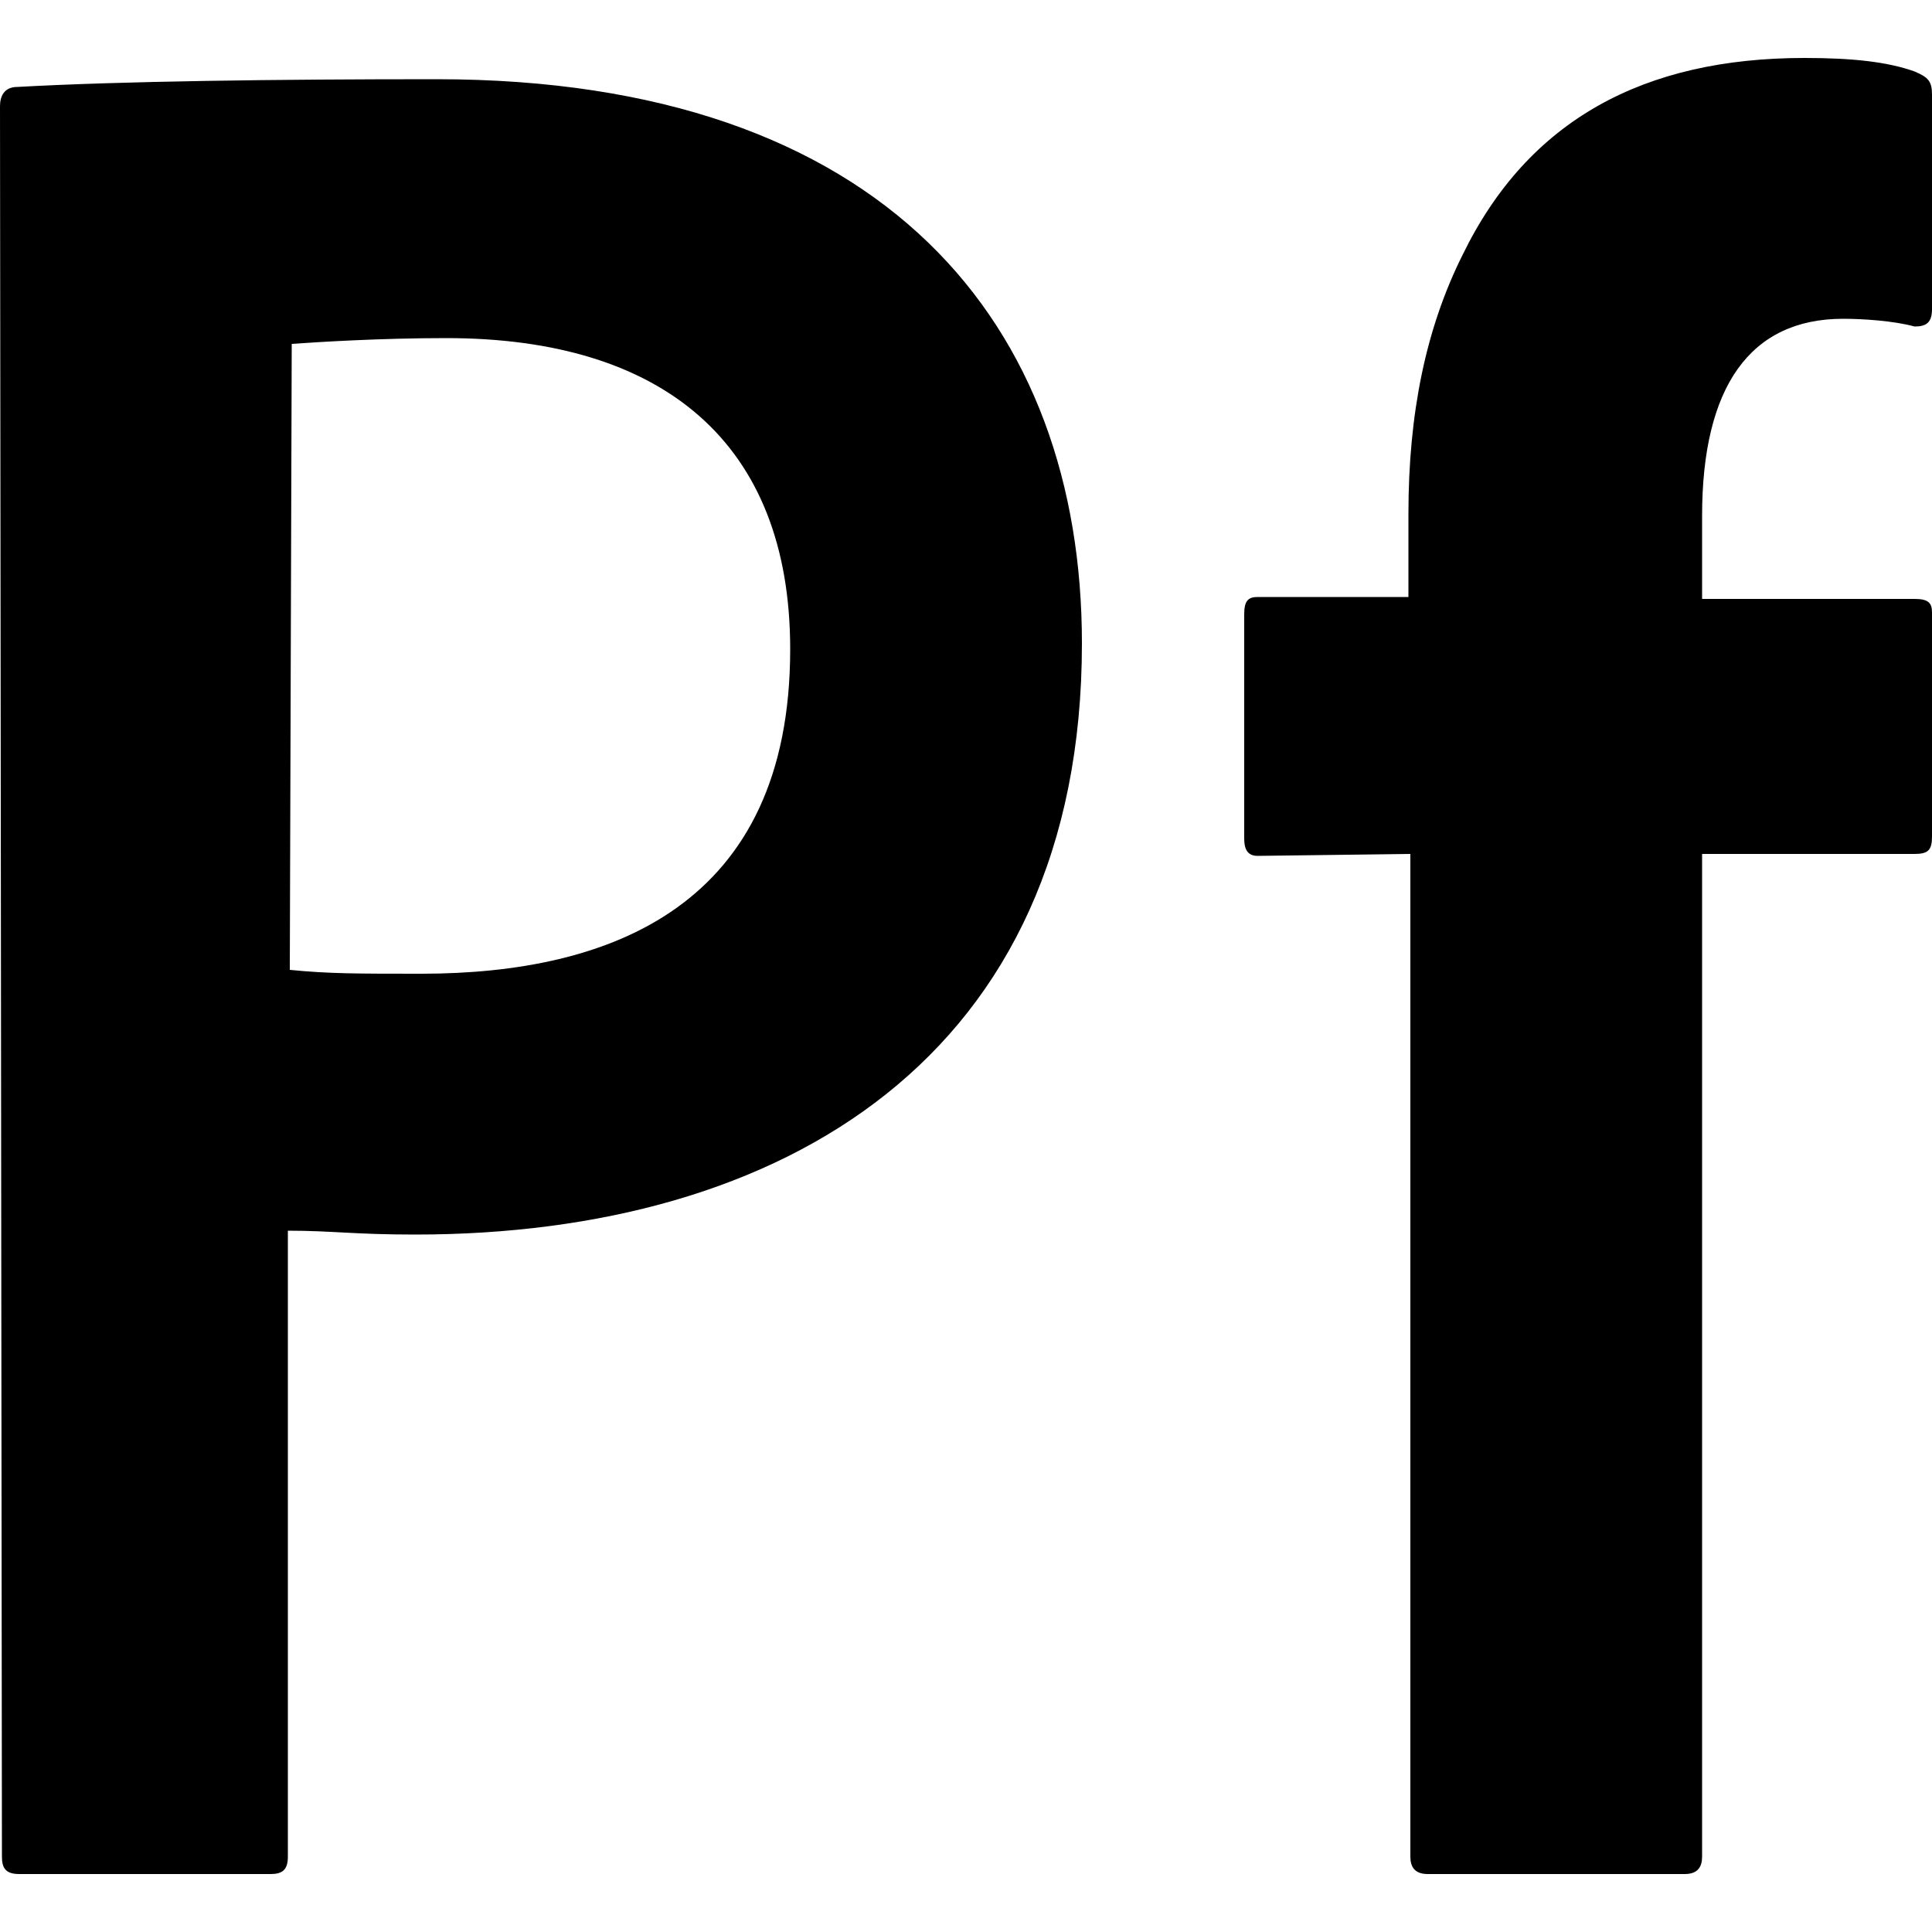
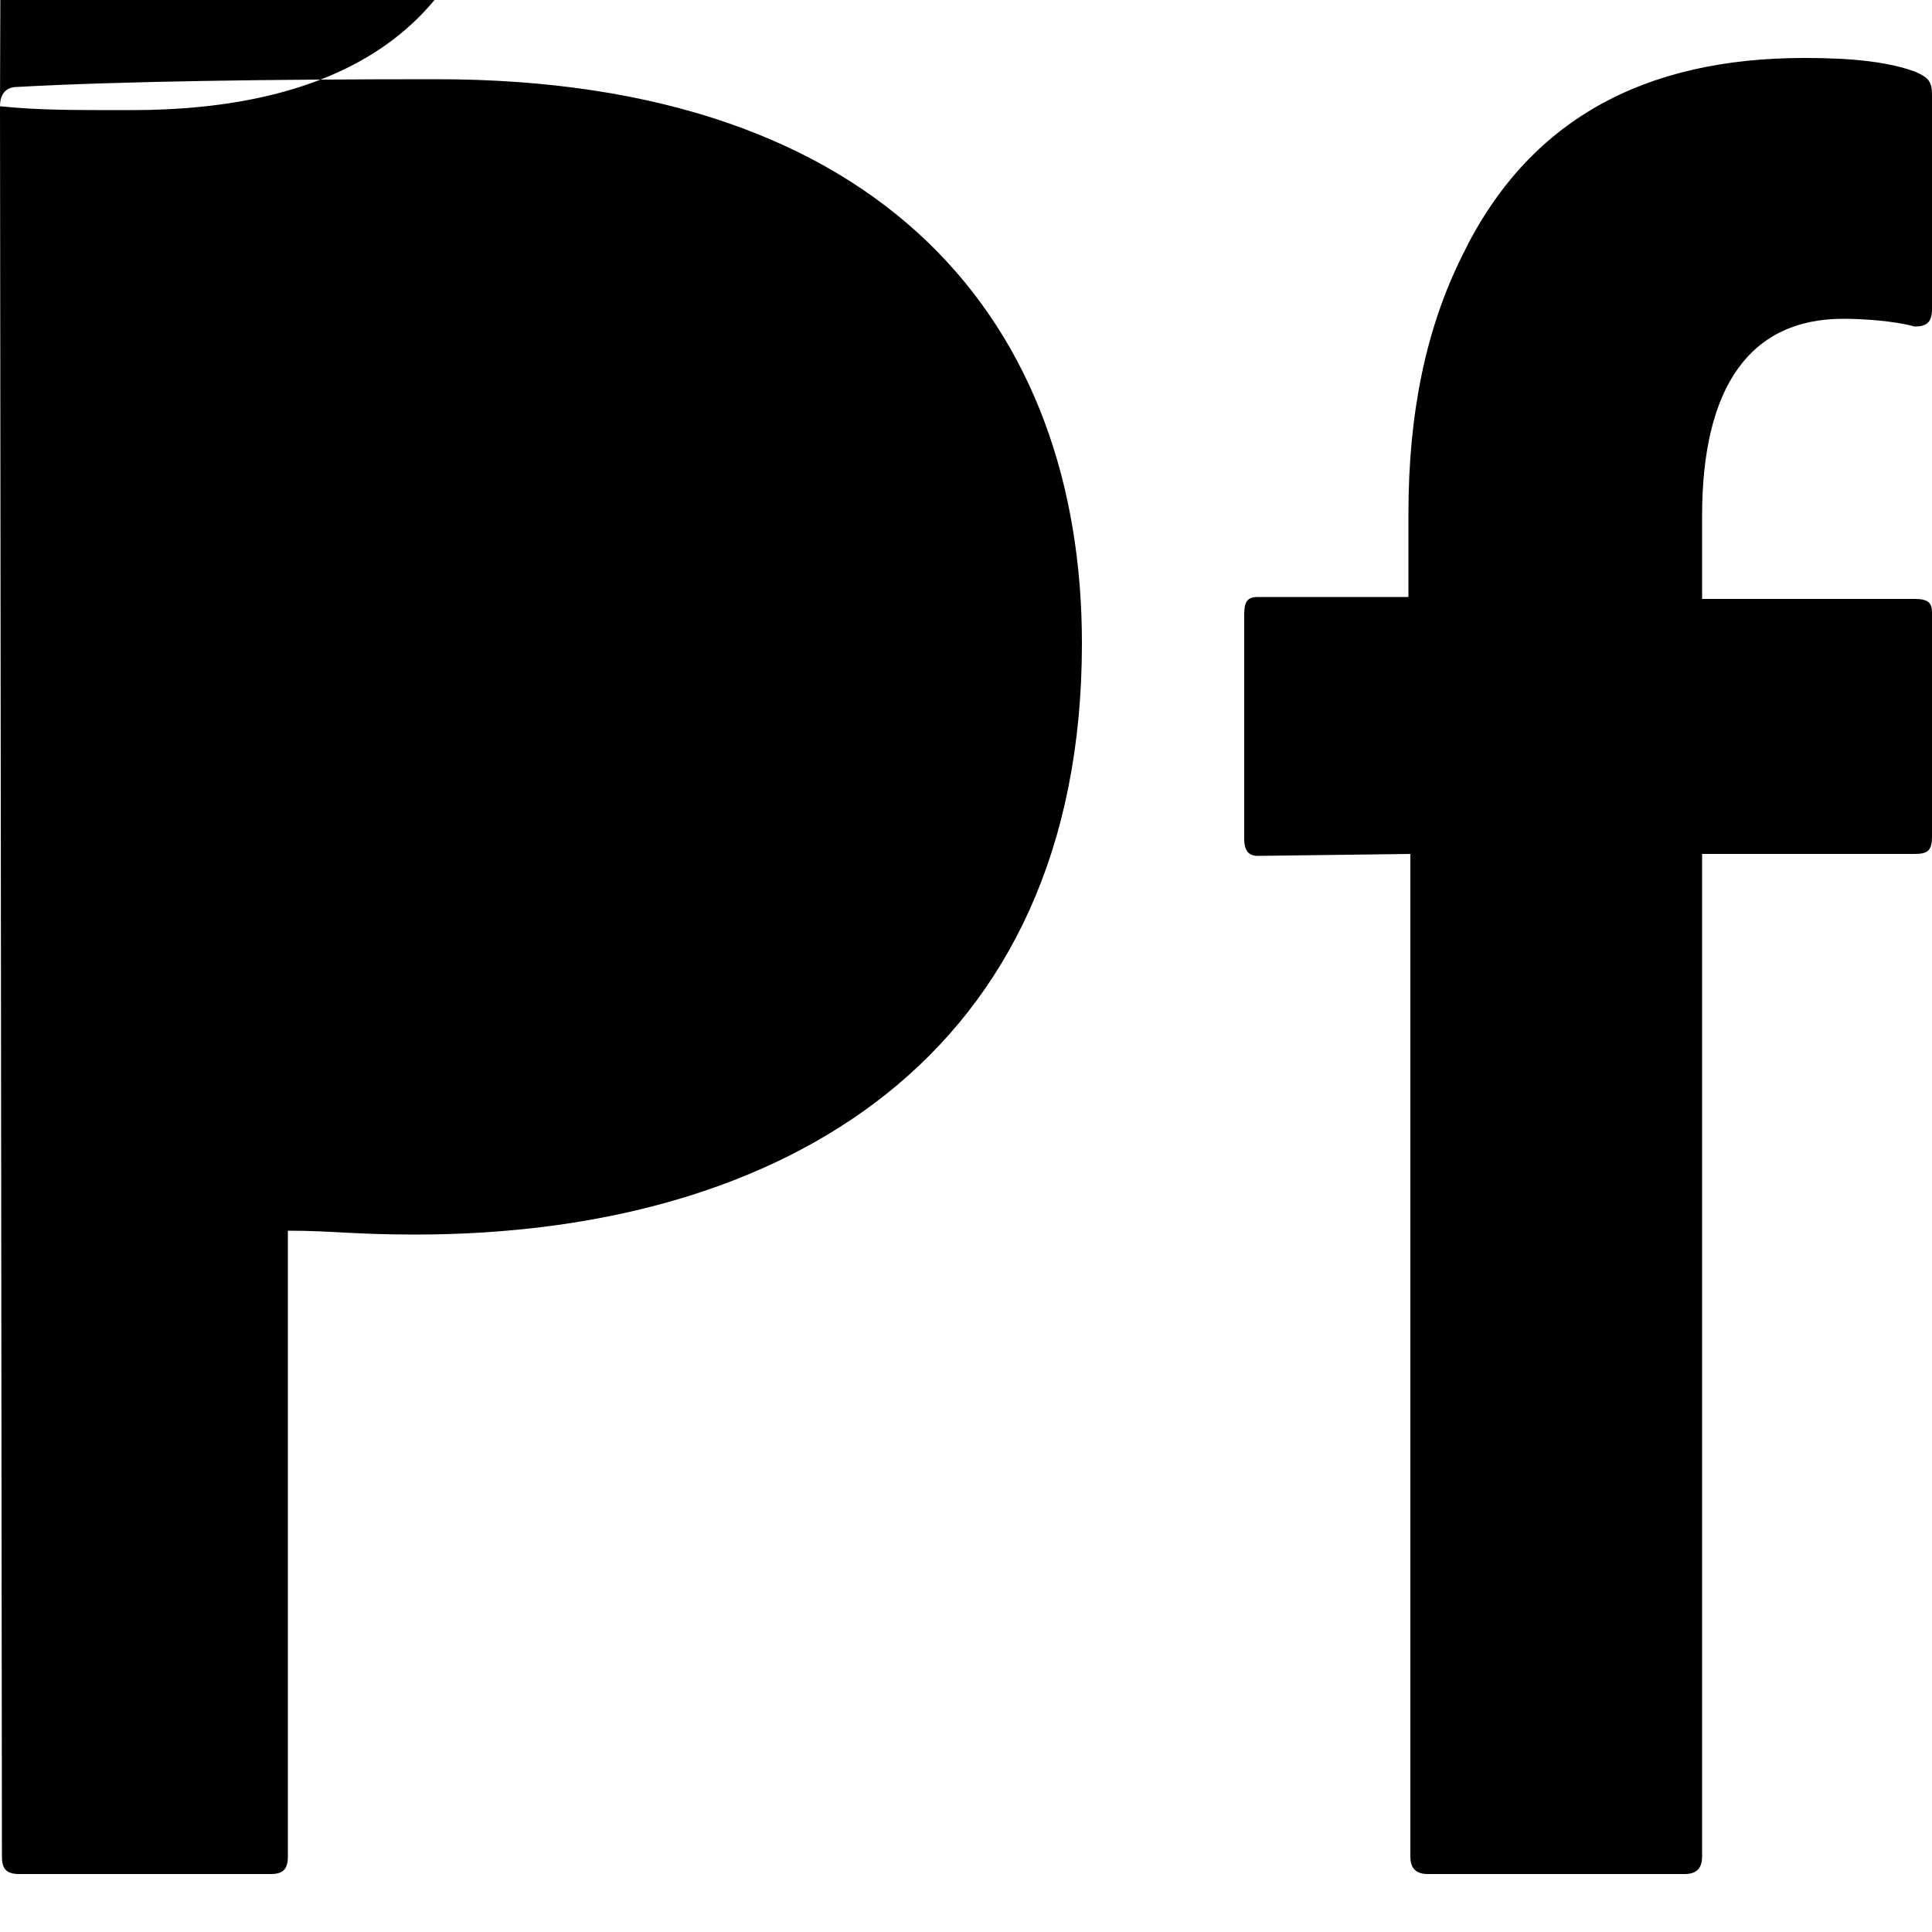
<svg xmlns="http://www.w3.org/2000/svg" version="1.1" viewBox="0 0 1500 1500">
-   <path d="M0 82.5c0-7.5 3-15 13.5-15 81-4.5 201-6 325.5-6 349.5 0 501 192 501 438 0 321-232.5 459-517.5 459-48 0-64.5-3-99-3v486c0 10.5-4.5 13.5-13.5 13.5h-195c-10.5 0-13.5-4.5-13.5-13.5l-1.5-1359zM225 753c30 3 52.5 3 102 3 147 0 286.5-52.5 286.5-252 0-160.5-99-241.5-267-241.5-51 0-99 3-120 4.5l-1.5 486zM976.5 664.5c-7.5 0-10.5-4.5-10.5-13.5v-174c0-10.5 3-13.5 10.5-13.5h117v-64.5c0-78 13.5-144 42-201 51-105 141-153 265.5-153 37.5 0 64.5 3 85.5 10.5 10.5 4.5 13.5 7.5 13.5 18v166.5c0 10.5-4.5 13.5-13.5 13.5-16.5-4.5-40.5-6-55.5-6-72 0-109.5 52.5-109.5 153v64.5h165c10.5 0 13.5 3 13.5 10.5v174c0 10.5-3 13.5-13.5 13.5h-165v778.5c0 7.5-3 13.5-13.5 13.5h-199.5c-10.5 0-13.5-6-13.5-13.5v-778.5l-118.5 1.5z" />
+   <path d="M0 82.5c0-7.5 3-15 13.5-15 81-4.5 201-6 325.5-6 349.5 0 501 192 501 438 0 321-232.5 459-517.5 459-48 0-64.5-3-99-3v486c0 10.5-4.5 13.5-13.5 13.5h-195c-10.5 0-13.5-4.5-13.5-13.5l-1.5-1359zc30 3 52.5 3 102 3 147 0 286.5-52.5 286.5-252 0-160.5-99-241.5-267-241.5-51 0-99 3-120 4.5l-1.5 486zM976.5 664.5c-7.5 0-10.5-4.5-10.5-13.5v-174c0-10.5 3-13.5 10.5-13.5h117v-64.5c0-78 13.5-144 42-201 51-105 141-153 265.5-153 37.5 0 64.5 3 85.5 10.5 10.5 4.5 13.5 7.5 13.5 18v166.5c0 10.5-4.5 13.5-13.5 13.5-16.5-4.5-40.5-6-55.5-6-72 0-109.5 52.5-109.5 153v64.5h165c10.5 0 13.5 3 13.5 10.5v174c0 10.5-3 13.5-13.5 13.5h-165v778.5c0 7.5-3 13.5-13.5 13.5h-199.5c-10.5 0-13.5-6-13.5-13.5v-778.5l-118.5 1.5z" />
</svg>